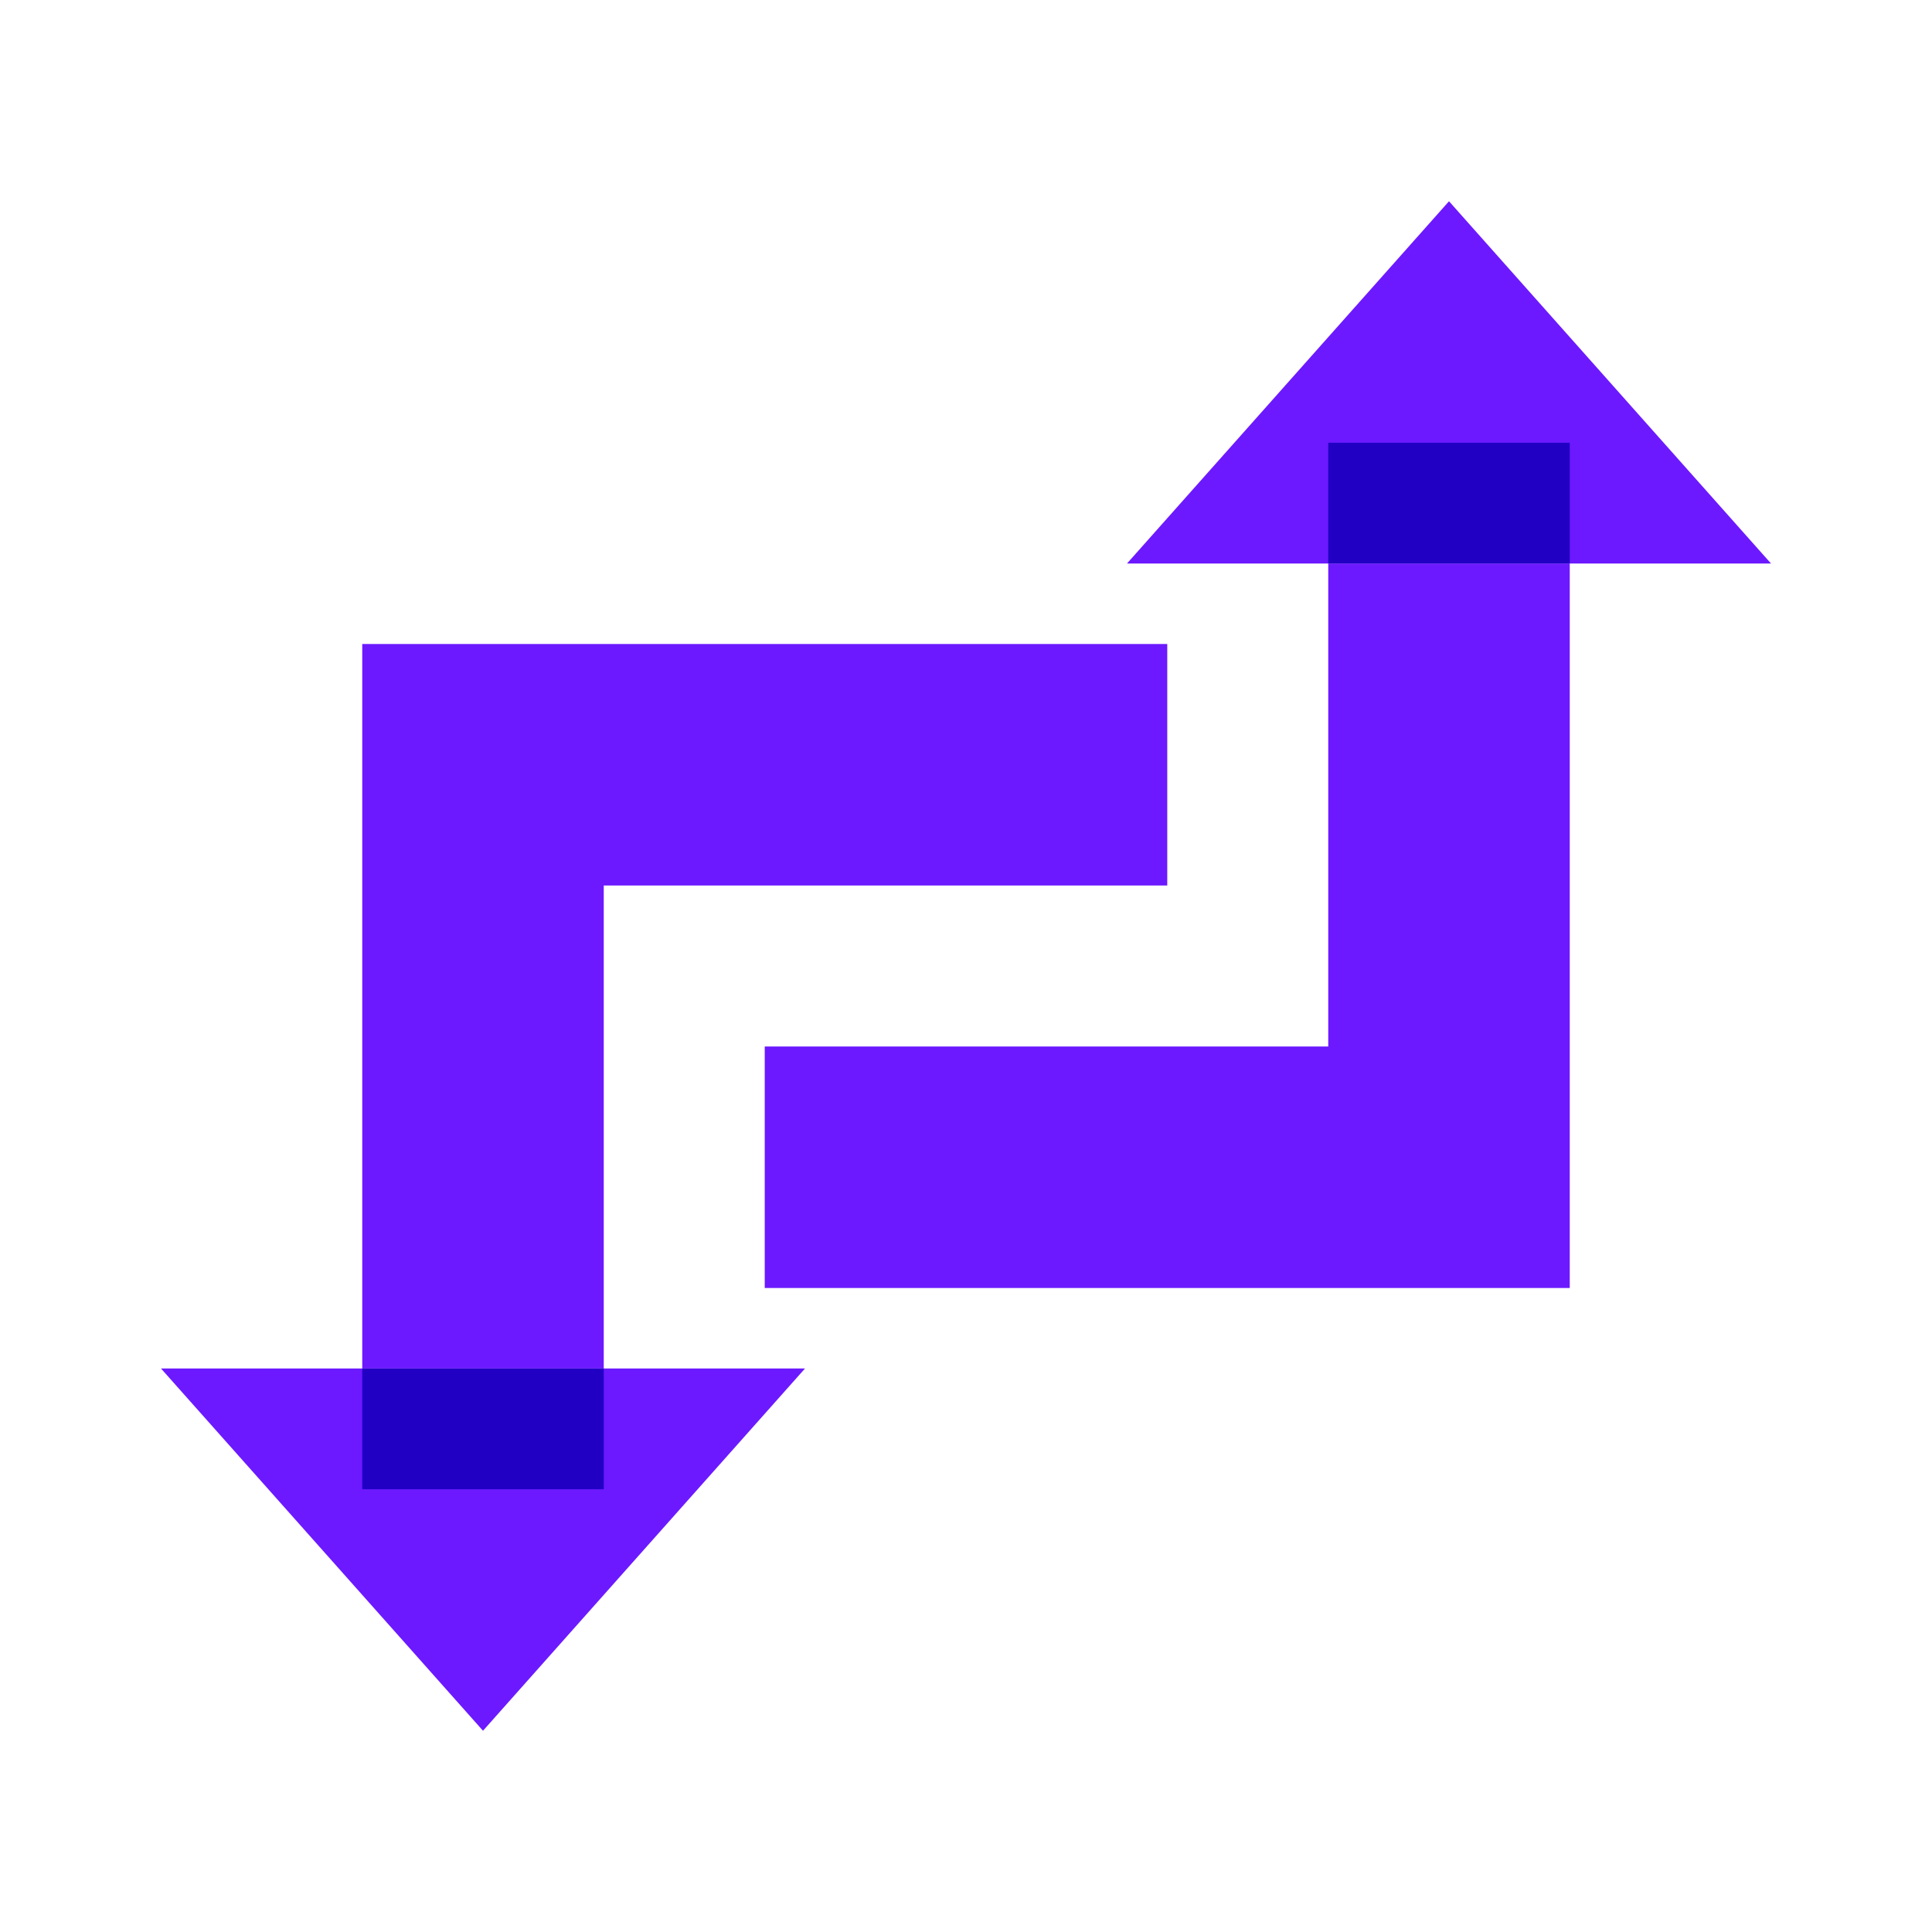
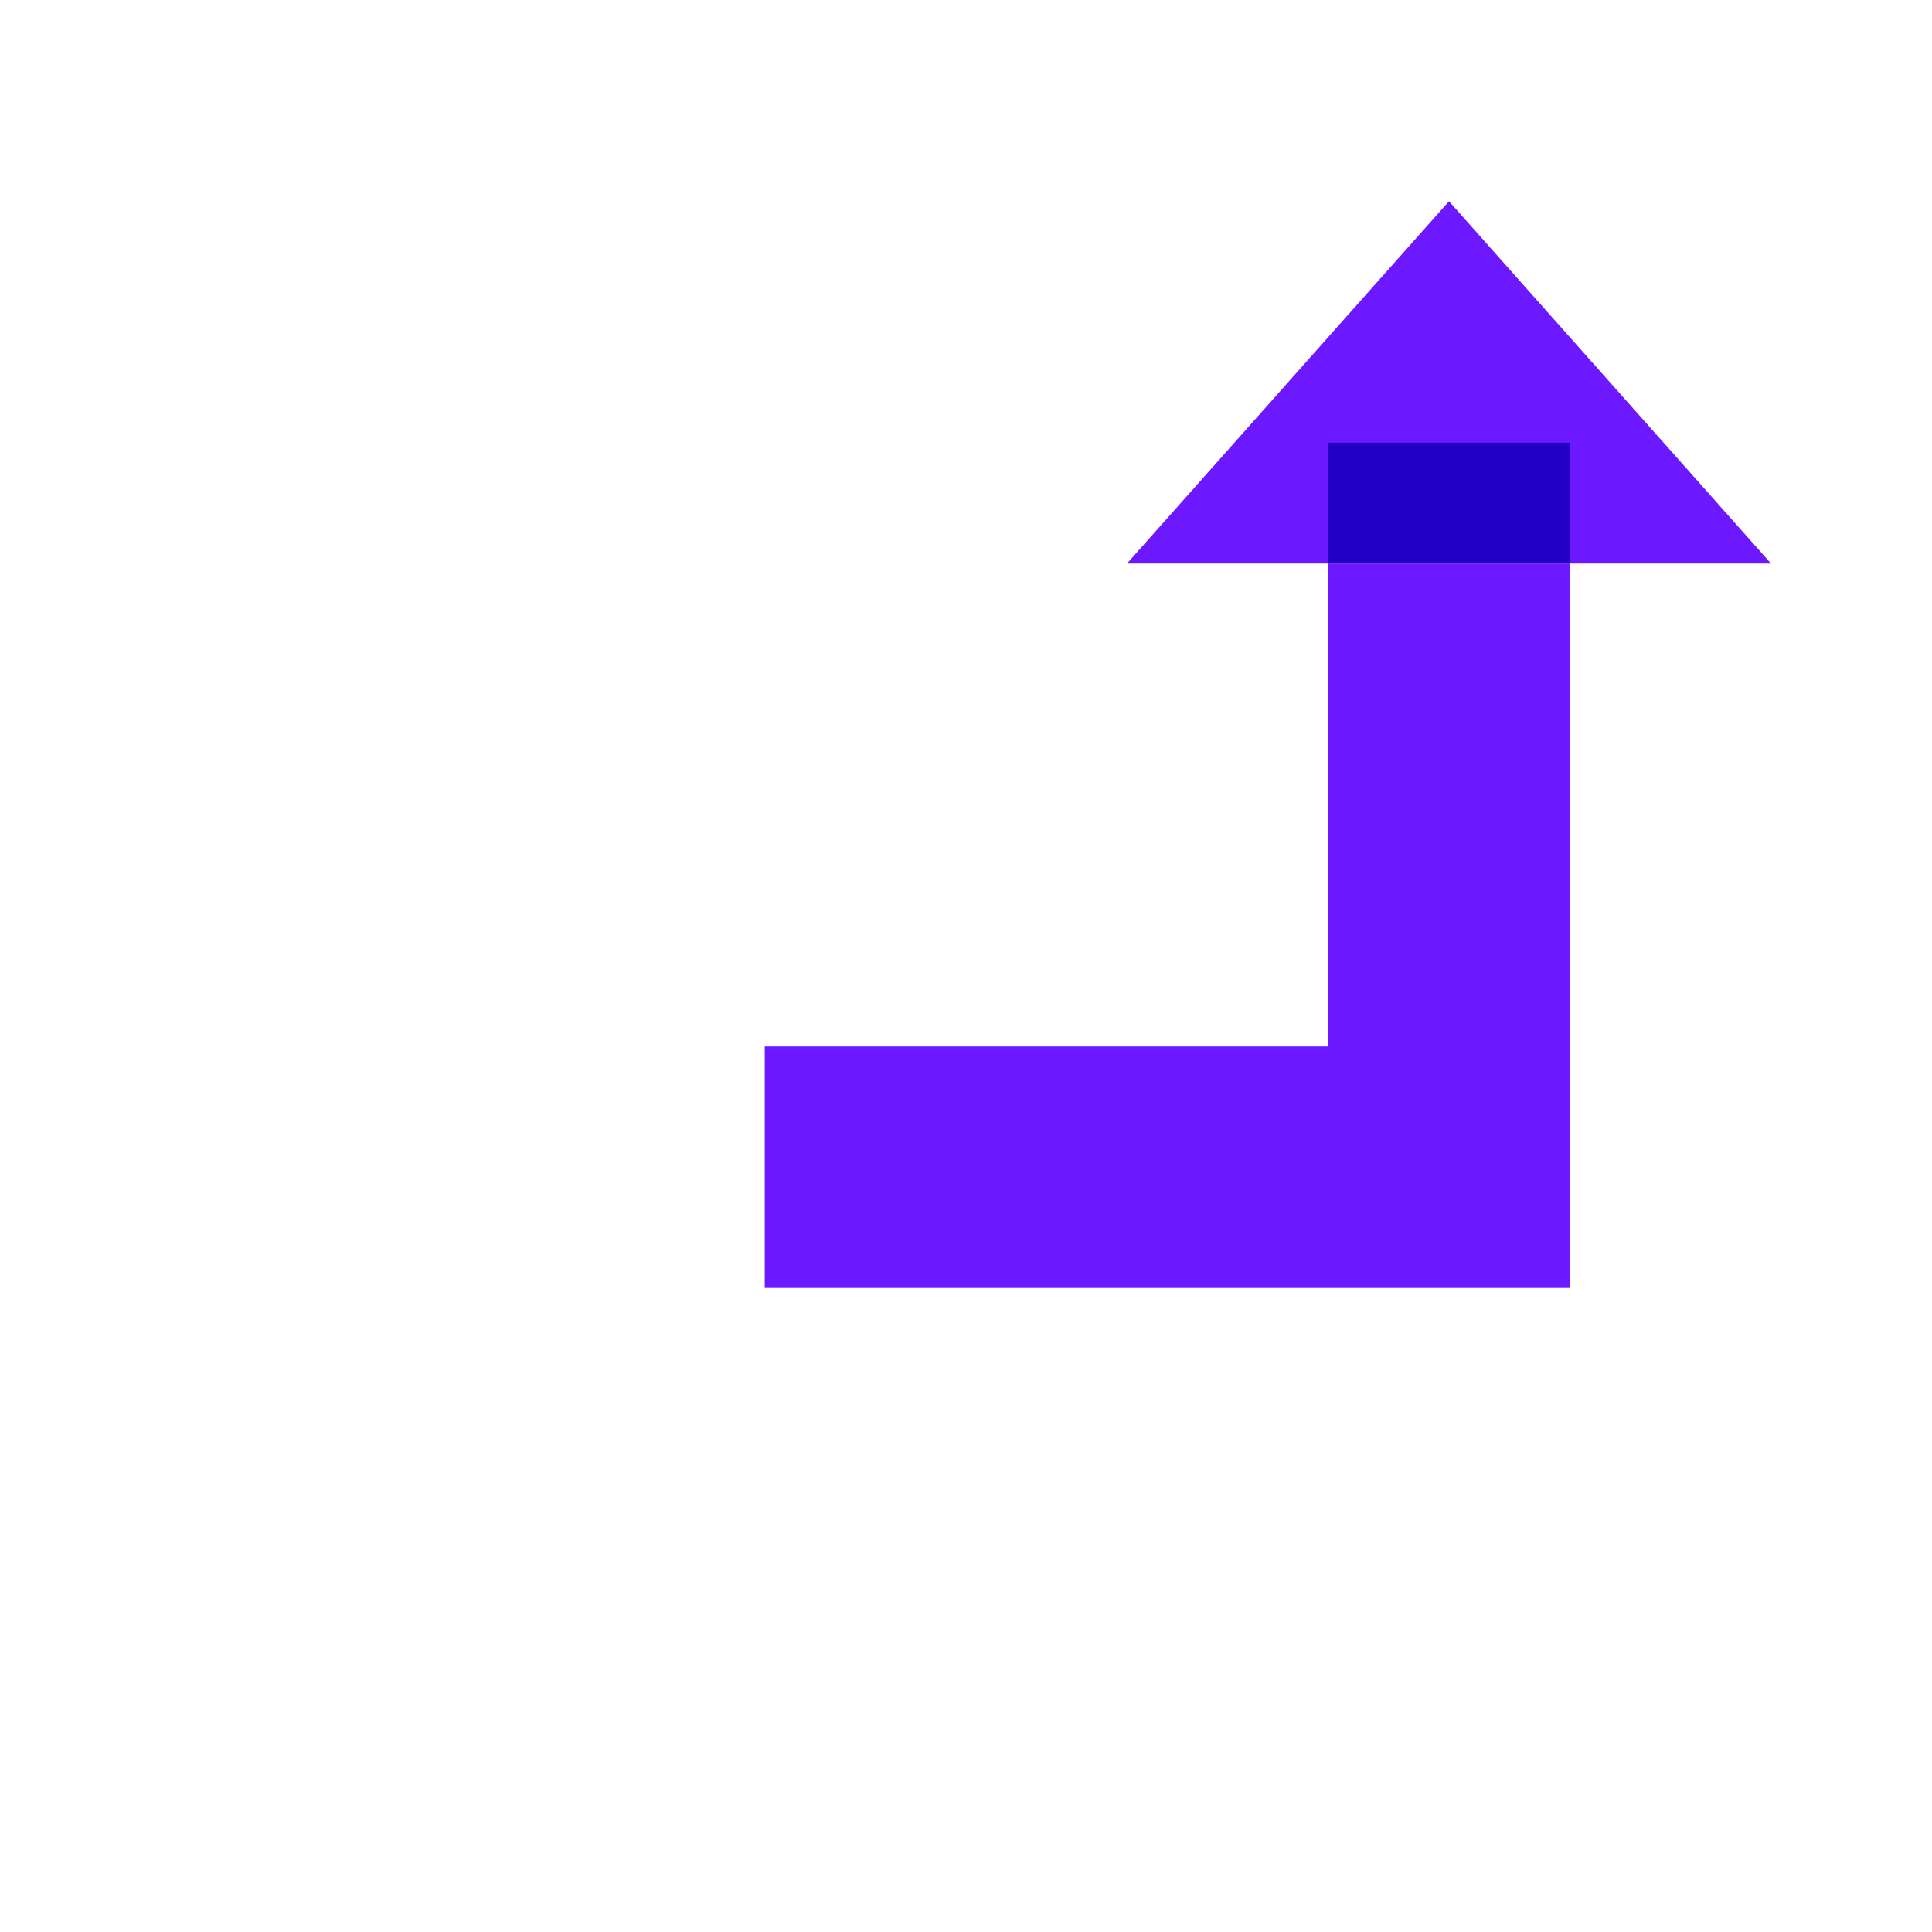
<svg xmlns="http://www.w3.org/2000/svg" viewBox="0 0 48 48" width="96px" height="96px">
  <polygon fill="#6c19ff" points="36,5 28,14 44,14" />
  <polygon fill="#6c19ff" points="39,32 19,32 19,26 33,26 33,14 39,14" />
-   <polygon fill="#6c19ff" points="12,43 20,34 4,34" />
-   <polygon fill="#6c19ff" points="15,34 9,34 9,16 29,16 29,22 15,22" />
-   <rect width="6" height="3" x="9" y="34" fill="#2100c4" />
  <rect width="6" height="3" x="33" y="11" fill="#2100c4" />
</svg>